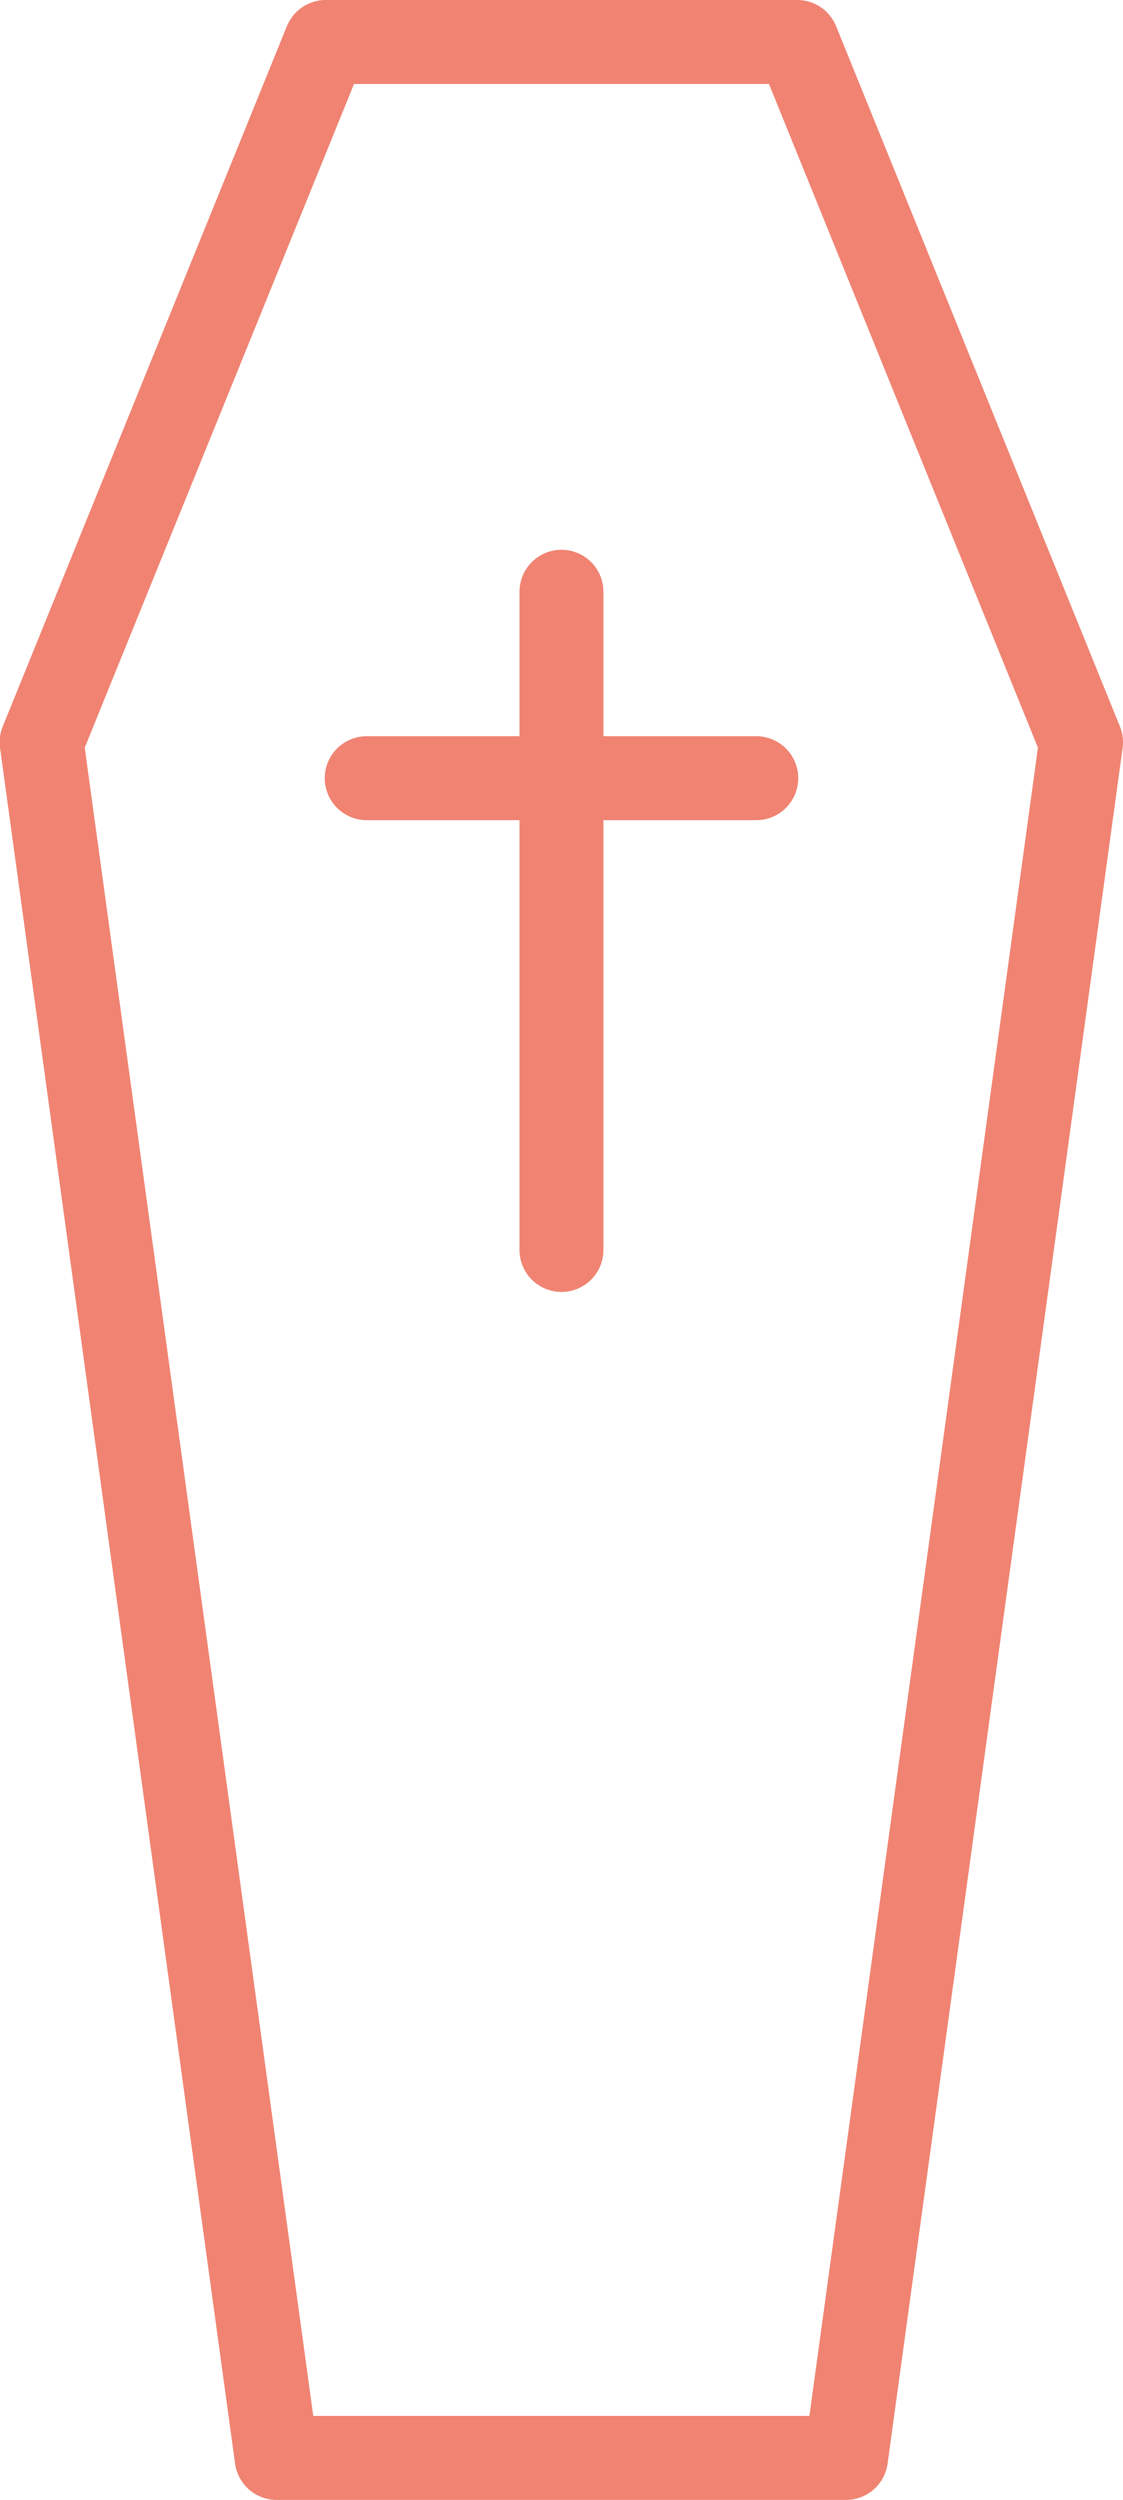
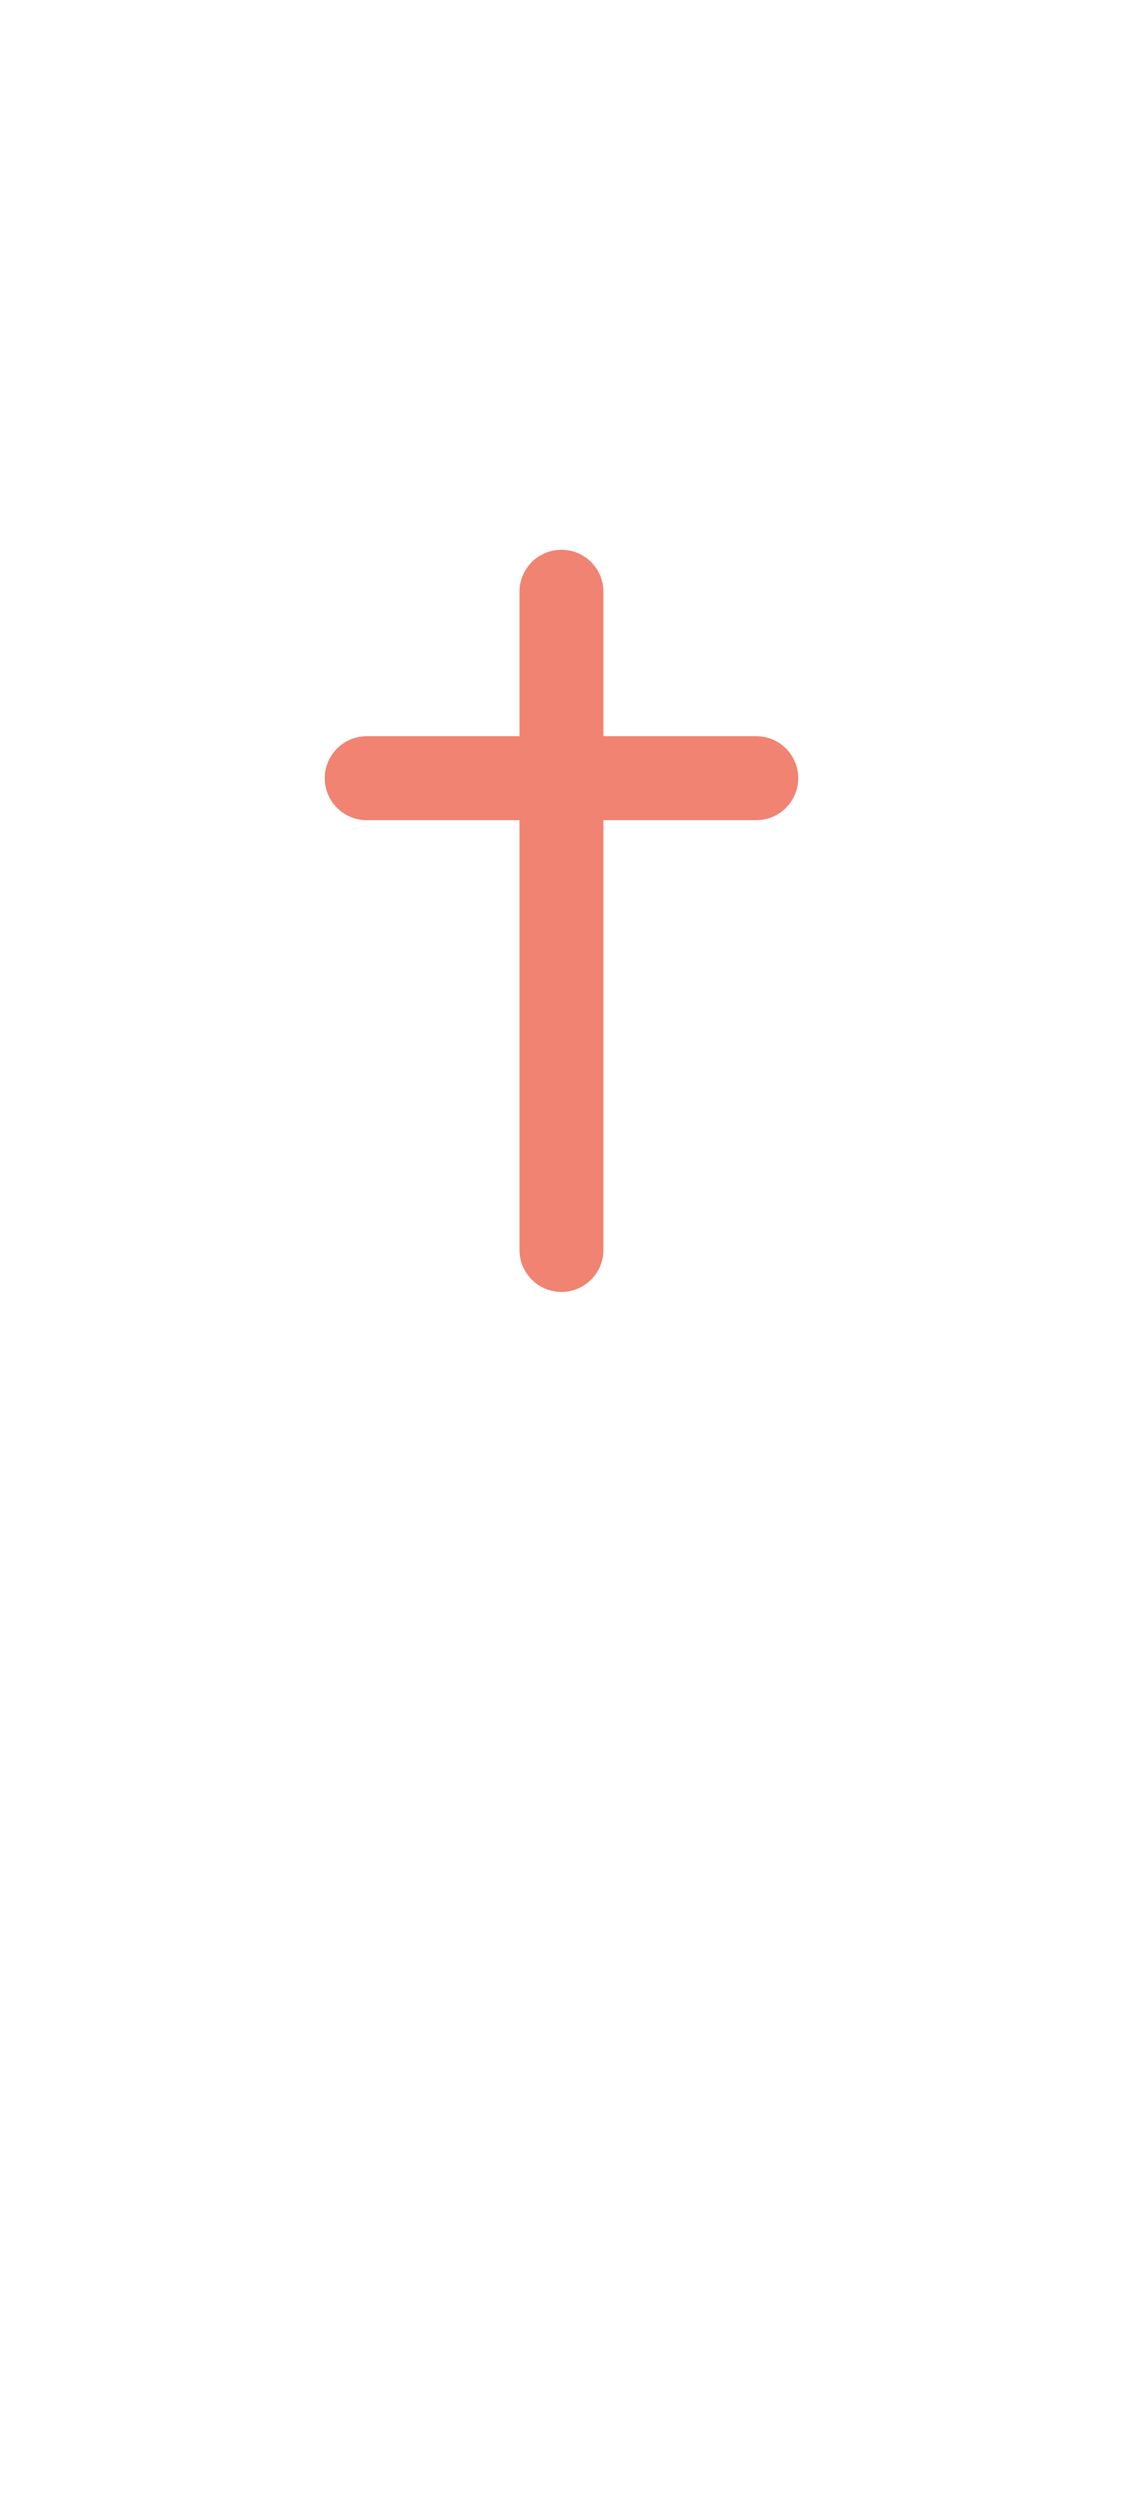
<svg xmlns="http://www.w3.org/2000/svg" width="13.379" height="29.77" viewBox="0 0 13.379 29.77">
  <g id="Group_234" data-name="Group 234" transform="translate(-701.393 -1218.893)">
-     <path id="Path_369" data-name="Path 369" d="M8.57,2.893h3.321l3.381,8.339-2.8,20.431H5.689l-2.8-20.431L6.274,2.893Z" transform="translate(699 1216.5)" fill="none" stroke="#f08372" stroke-linecap="round" stroke-linejoin="round" stroke-width="1" />
    <line id="Line_78" data-name="Line 78" y2="7.838" transform="translate(708.082 1225.94)" fill="none" stroke="#f08372" stroke-linecap="round" stroke-linejoin="round" stroke-width="1" />
    <line id="Line_79" data-name="Line 79" x1="4.641" transform="translate(705.762 1228.16)" fill="none" stroke="#f08372" stroke-linecap="round" stroke-linejoin="round" stroke-width="1" />
  </g>
</svg>